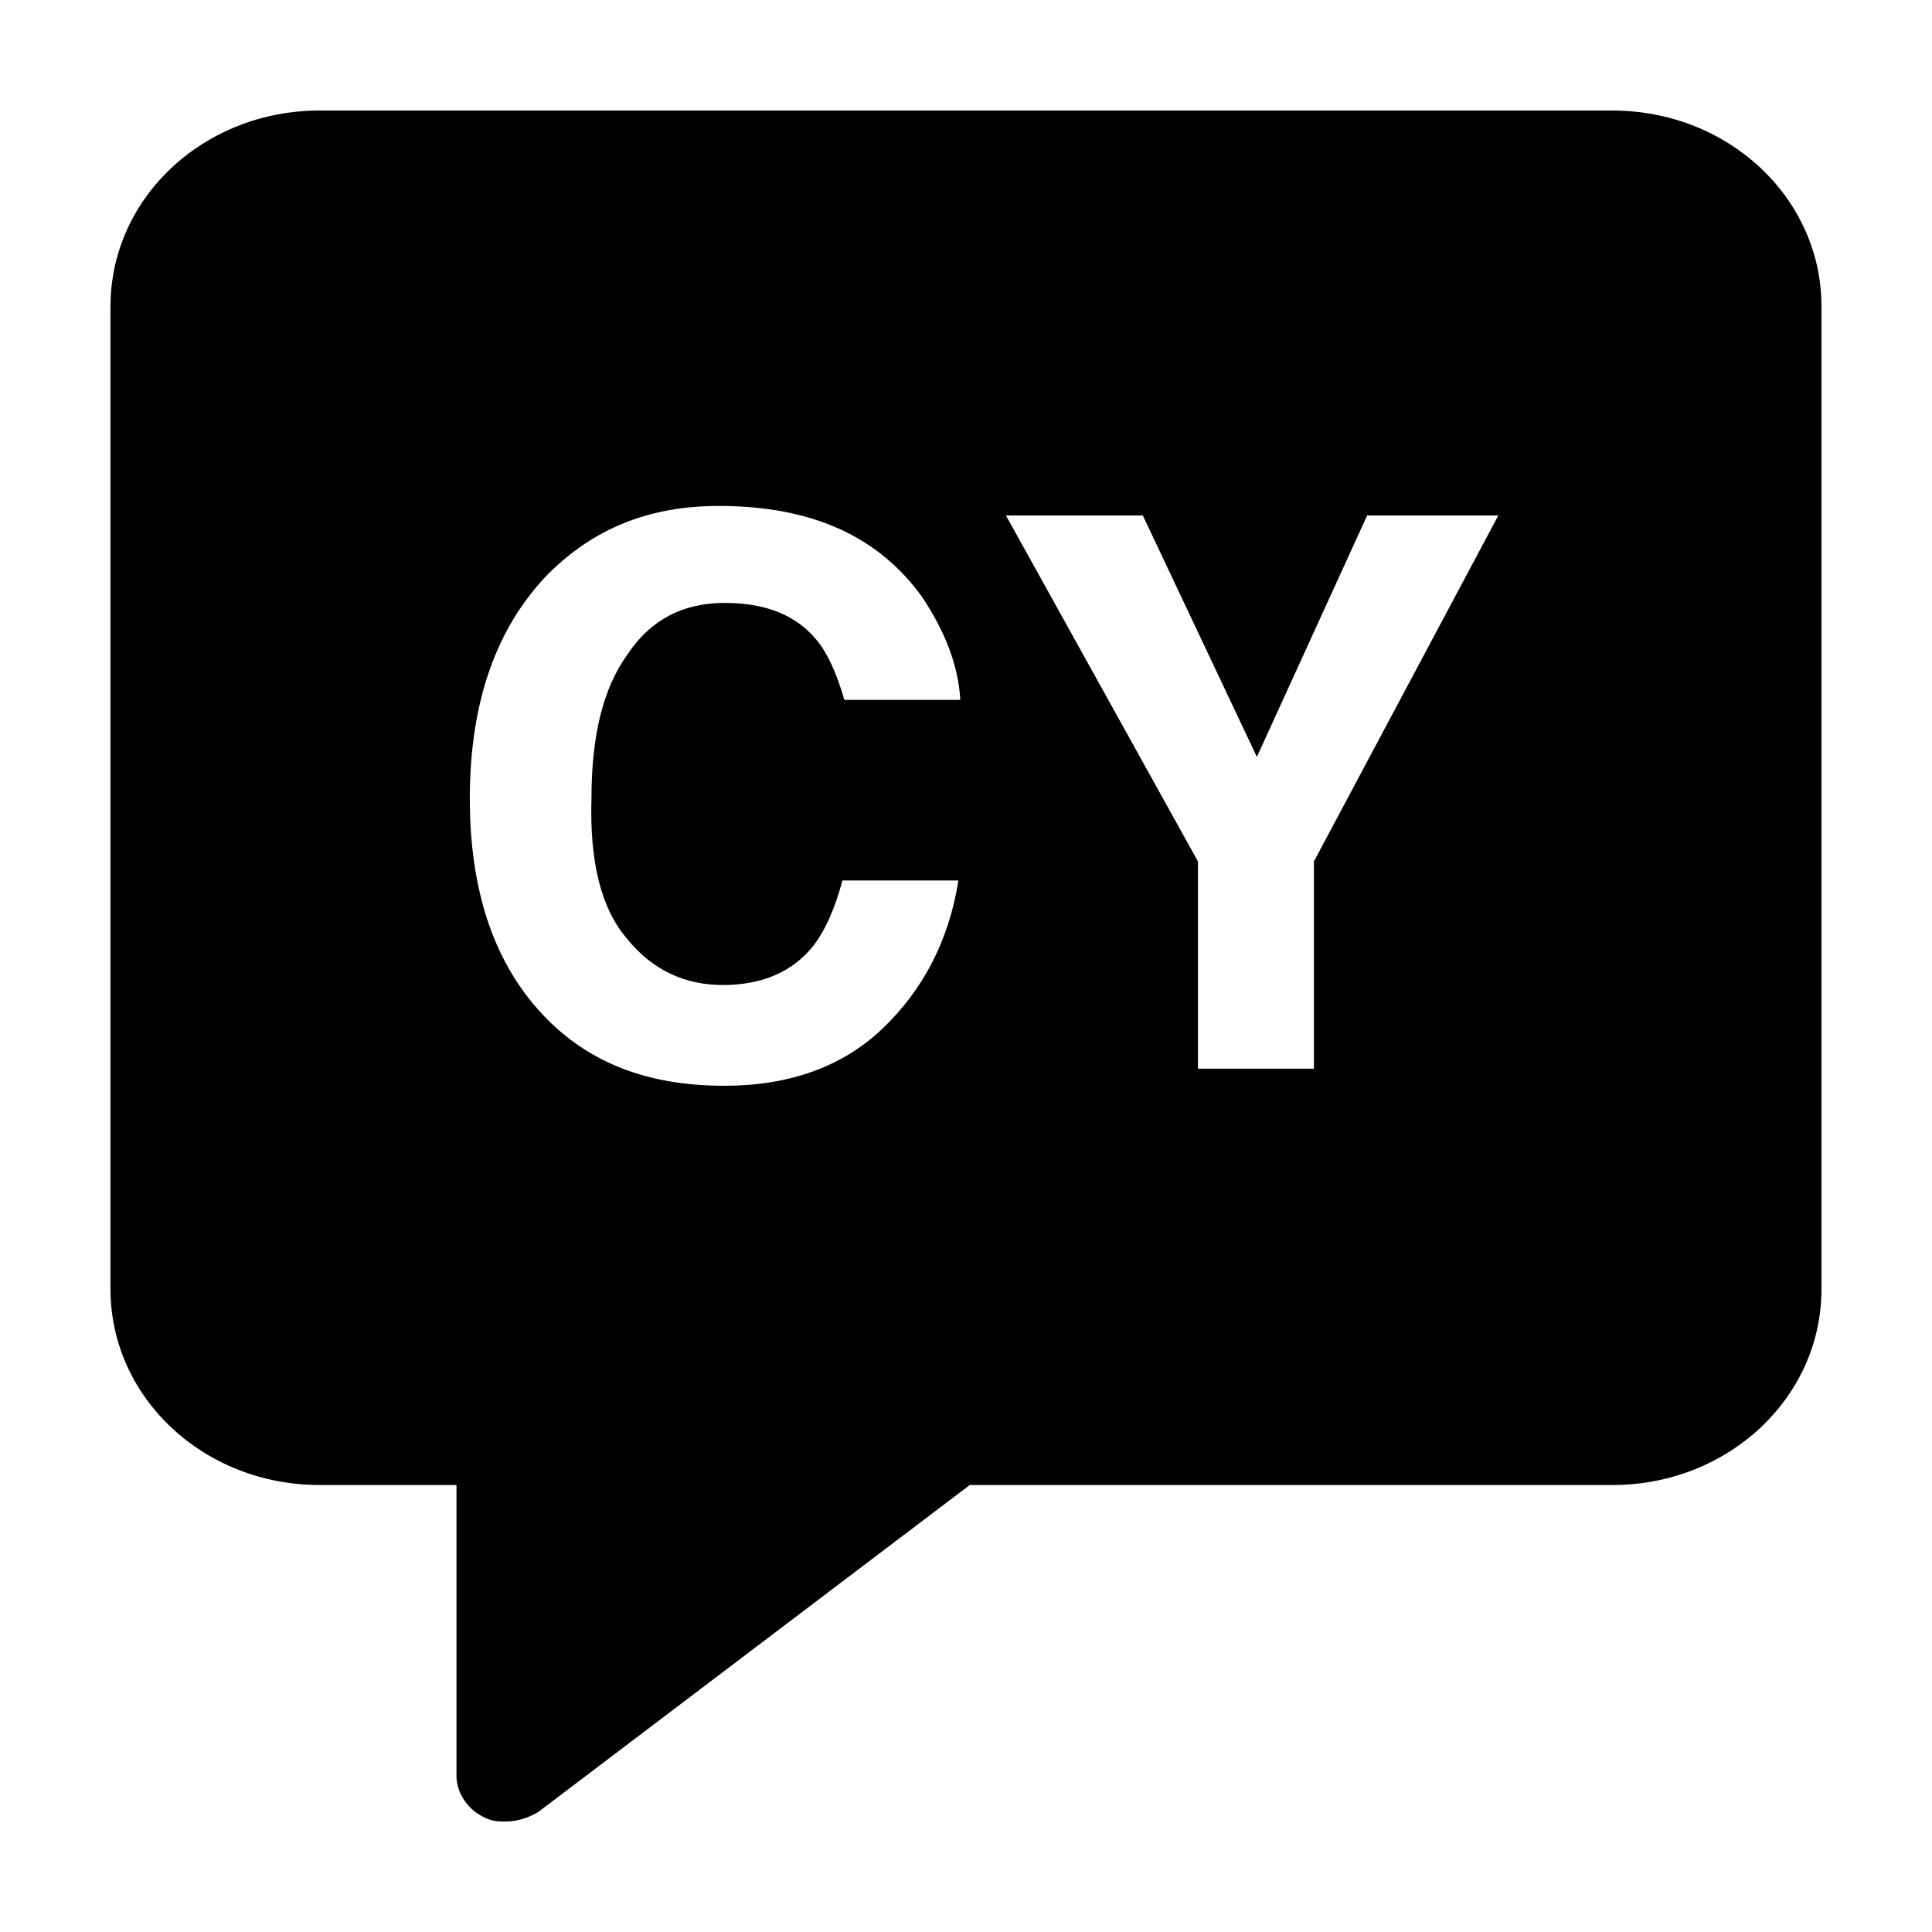
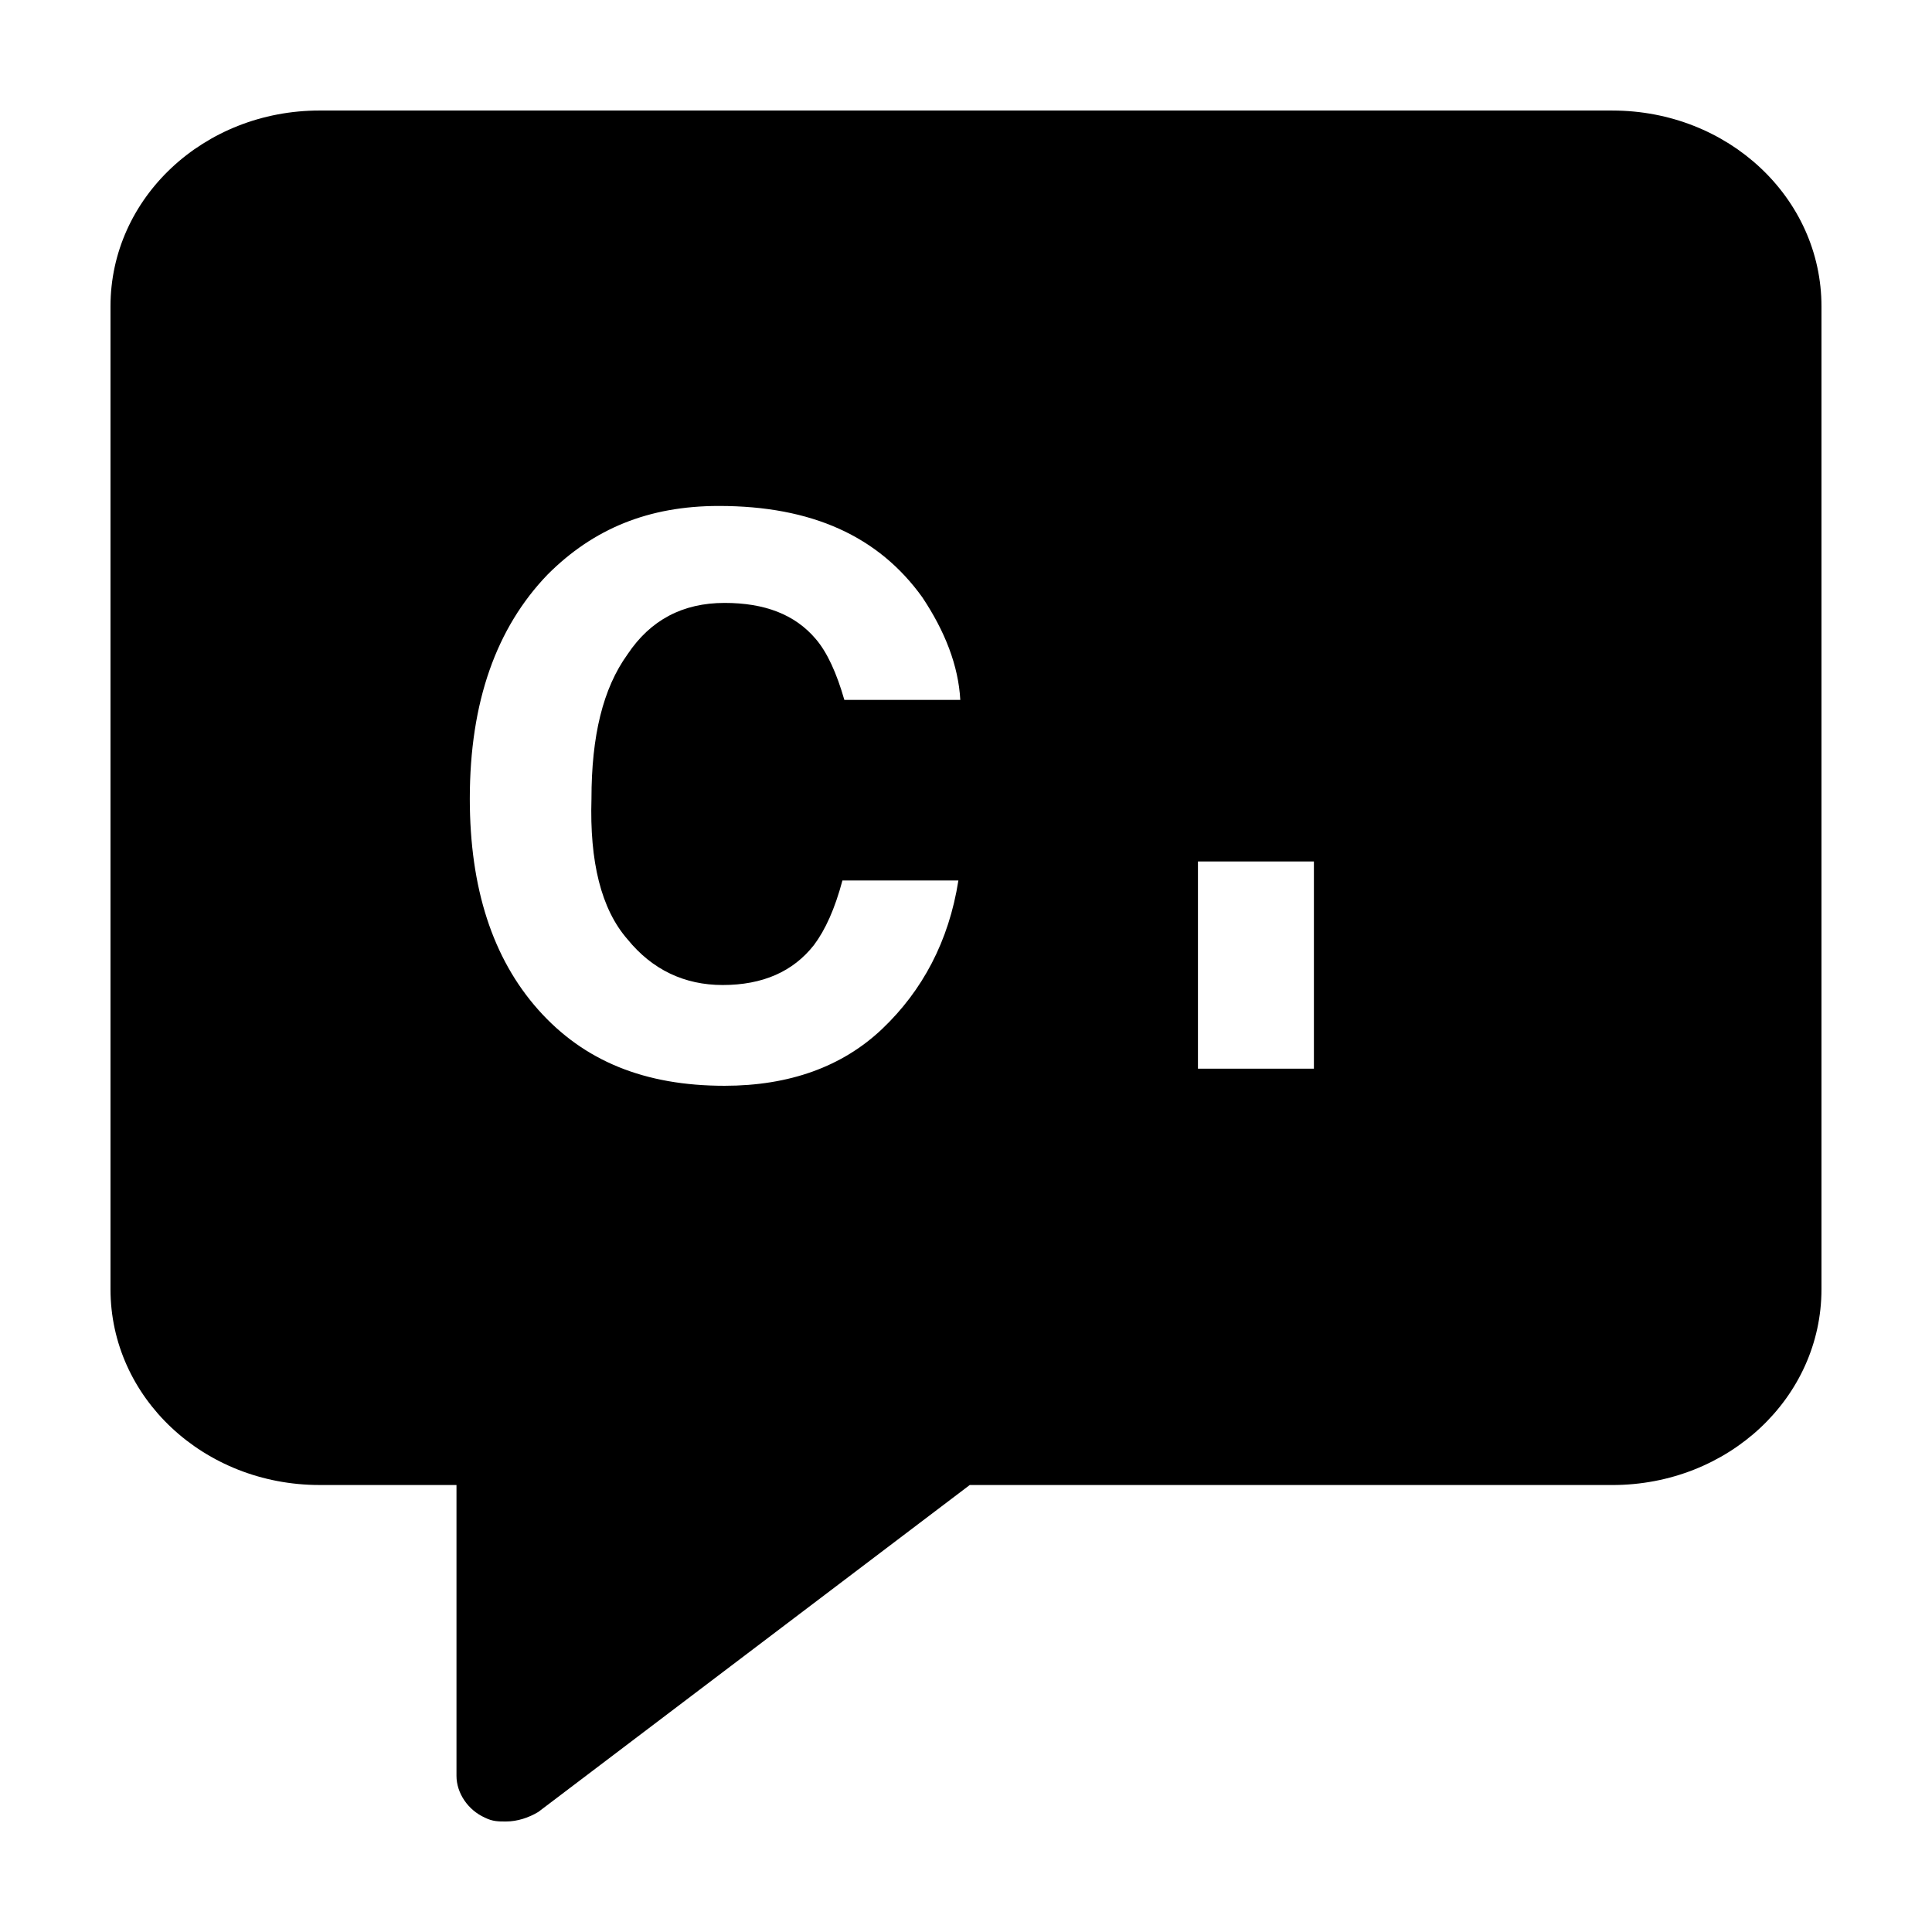
<svg xmlns="http://www.w3.org/2000/svg" fill="#000000" width="800px" height="800px" version="1.1" viewBox="144 144 512 512">
-   <path d="m571.29 173.29h-342.59c-30.73 0-55.418 23.176-55.418 51.891v260.47c0 28.719 24.688 51.891 55.418 51.891h36.273v77.082c0 4.535 3.023 9.07 7.559 11.082 2.016 1.008 3.527 1.008 5.543 1.008 3.023 0 6.047-1.008 8.566-2.519l114.36-86.656 170.29 0.008c30.73 0 55.418-23.176 55.418-51.891v-260.47c0-28.715-24.684-51.891-55.418-51.891zm-260.97 219.66c6.551 8.062 15.113 12.09 25.191 12.09 10.578 0 18.641-3.527 24.184-10.578 3.023-4.031 5.543-9.574 7.559-17.129h30.73c-2.519 16.121-9.574 29.223-20.152 39.297-10.578 10.078-24.688 15.113-41.816 15.113-21.16 0-37.281-6.551-49.375-20.152-12.09-13.602-18.137-32.242-18.137-55.922 0-25.695 7.055-45.344 20.656-59.449 12.09-12.09 26.703-18.137 45.344-18.137 24.688 0 42.32 8.062 53.906 24.184 6.047 9.07 9.574 18.137 10.078 27.207h-30.73c-2.016-7.055-4.535-12.594-7.559-16.121-5.543-6.551-13.602-9.574-24.184-9.574-11.082 0-19.648 4.535-25.695 13.602-6.551 9.07-9.574 21.664-9.574 38.289-0.5 16.625 2.519 29.219 9.574 37.281zm181.88-20.656v54.914h-30.73v-54.914l-50.887-91.695h36.273l30.23 63.984 29.223-63.984h34.762z" />
+   <path d="m571.29 173.29h-342.59c-30.73 0-55.418 23.176-55.418 51.891v260.47c0 28.719 24.688 51.891 55.418 51.891h36.273v77.082c0 4.535 3.023 9.07 7.559 11.082 2.016 1.008 3.527 1.008 5.543 1.008 3.023 0 6.047-1.008 8.566-2.519l114.36-86.656 170.29 0.008c30.73 0 55.418-23.176 55.418-51.891v-260.47c0-28.715-24.684-51.891-55.418-51.891zm-260.97 219.66c6.551 8.062 15.113 12.09 25.191 12.09 10.578 0 18.641-3.527 24.184-10.578 3.023-4.031 5.543-9.574 7.559-17.129h30.73c-2.519 16.121-9.574 29.223-20.152 39.297-10.578 10.078-24.688 15.113-41.816 15.113-21.16 0-37.281-6.551-49.375-20.152-12.09-13.602-18.137-32.242-18.137-55.922 0-25.695 7.055-45.344 20.656-59.449 12.09-12.09 26.703-18.137 45.344-18.137 24.688 0 42.32 8.062 53.906 24.184 6.047 9.07 9.574 18.137 10.078 27.207h-30.73c-2.016-7.055-4.535-12.594-7.559-16.121-5.543-6.551-13.602-9.574-24.184-9.574-11.082 0-19.648 4.535-25.695 13.602-6.551 9.07-9.574 21.664-9.574 38.289-0.5 16.625 2.519 29.219 9.574 37.281zm181.88-20.656v54.914h-30.73v-54.914h36.273l30.23 63.984 29.223-63.984h34.762z" />
</svg>